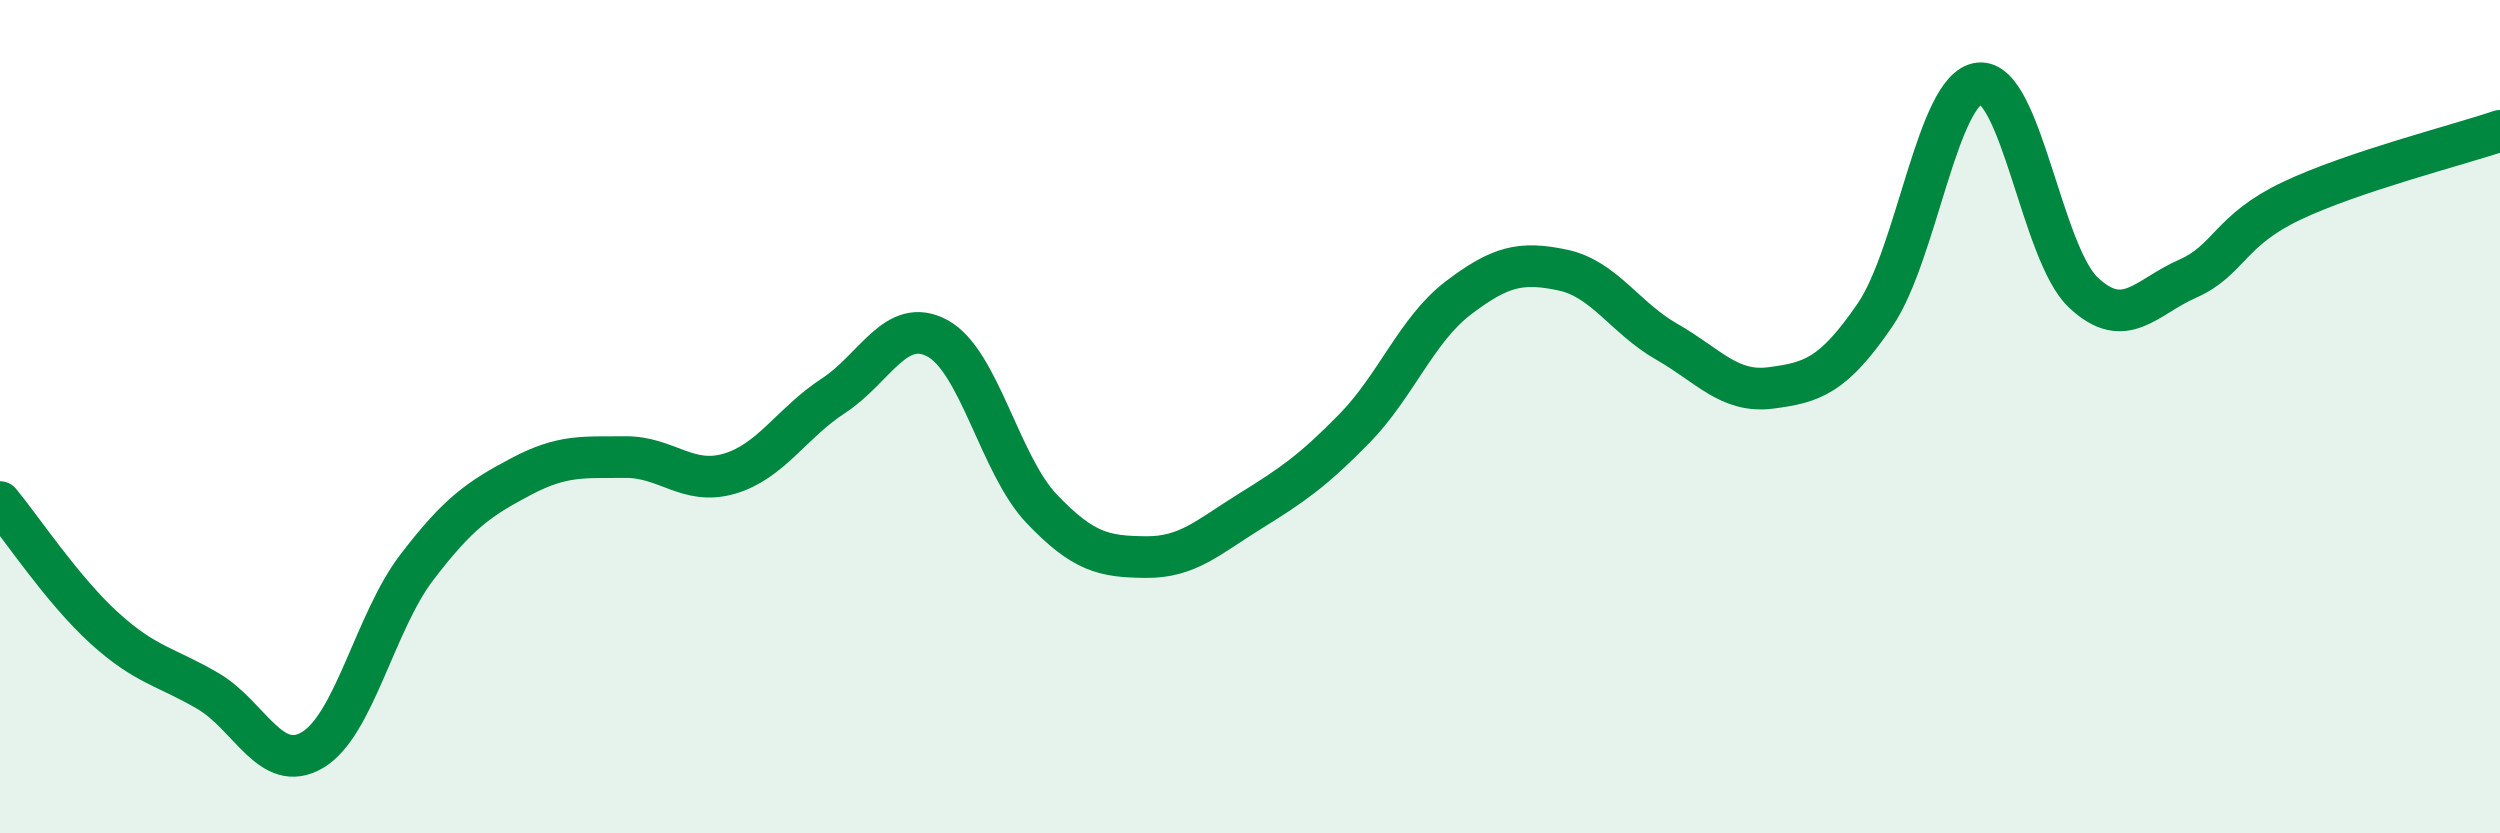
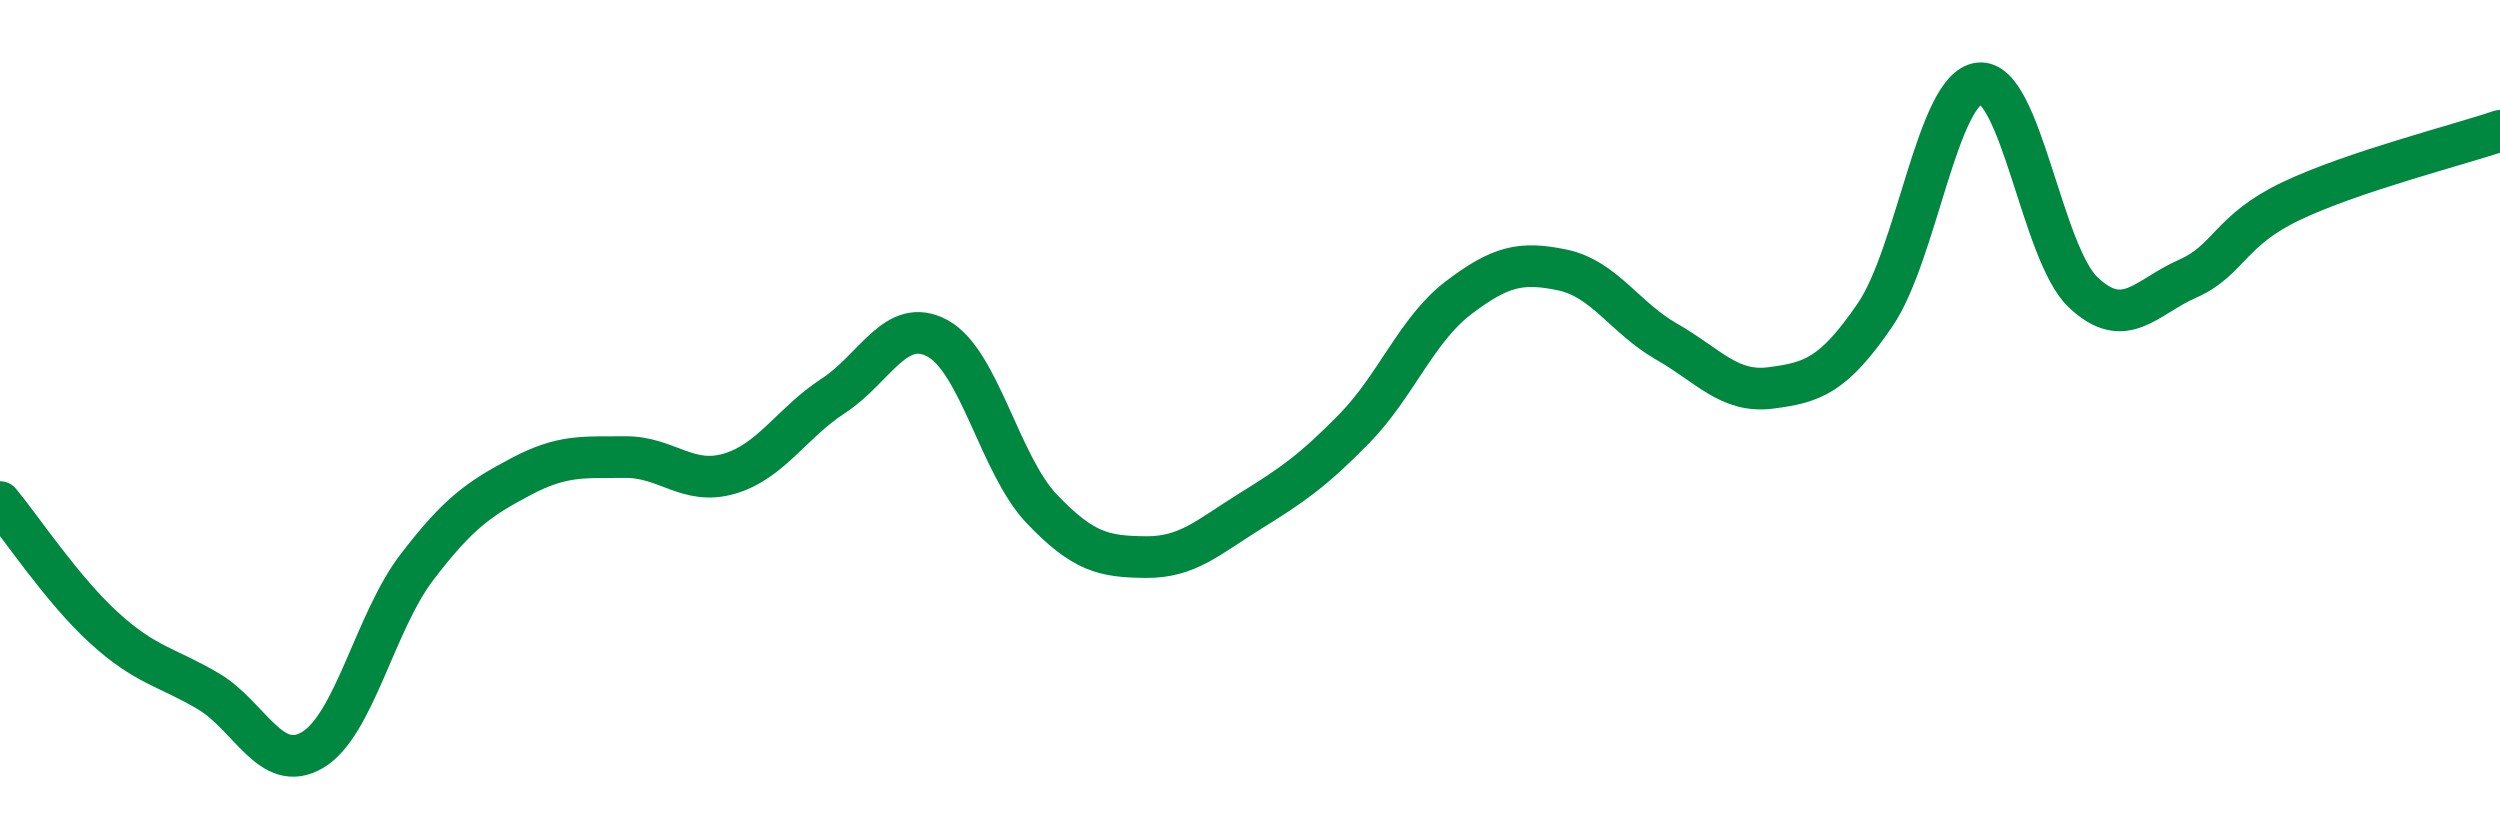
<svg xmlns="http://www.w3.org/2000/svg" width="60" height="20" viewBox="0 0 60 20">
-   <path d="M 0,12.05 C 0.5,12.65 1.5,14.16 2.5,15.07 C 3.5,15.98 4,16 5,16.59 C 6,17.18 6.5,18.59 7.5,18 C 8.5,17.41 9,14.93 10,13.62 C 11,12.31 11.5,11.97 12.5,11.44 C 13.5,10.91 14,10.98 15,10.97 C 16,10.96 16.5,11.66 17.5,11.37 C 18.5,11.08 19,10.15 20,9.5 C 21,8.85 21.5,7.58 22.5,8.12 C 23.5,8.66 24,11.16 25,12.21 C 26,13.26 26.5,13.36 27.5,13.37 C 28.5,13.38 29,12.89 30,12.27 C 31,11.65 31.5,11.31 32.5,10.29 C 33.5,9.27 34,7.91 35,7.15 C 36,6.39 36.5,6.27 37.5,6.48 C 38.5,6.69 39,7.63 40,8.2 C 41,8.77 41.5,9.44 42.5,9.31 C 43.5,9.18 44,9.02 45,7.56 C 46,6.1 46.5,2.11 47.5,2 C 48.5,1.89 49,6.08 50,7.02 C 51,7.96 51.5,7.13 52.5,6.69 C 53.5,6.25 53.5,5.53 55,4.82 C 56.5,4.11 59,3.48 60,3.14L60 20L0 20Z" fill="#008740" opacity="0.1" stroke-linecap="round" stroke-linejoin="round" />
  <path d="M 0,12.05 C 0.5,12.65 1.5,14.16 2.5,15.07 C 3.5,15.98 4,16 5,16.59 C 6,17.18 6.5,18.59 7.5,18 C 8.5,17.41 9,14.93 10,13.62 C 11,12.31 11.5,11.97 12.5,11.44 C 13.5,10.91 14,10.98 15,10.97 C 16,10.96 16.5,11.66 17.5,11.37 C 18.5,11.08 19,10.15 20,9.5 C 21,8.85 21.5,7.58 22.5,8.12 C 23.5,8.66 24,11.16 25,12.21 C 26,13.26 26.5,13.36 27.5,13.37 C 28.5,13.38 29,12.89 30,12.27 C 31,11.65 31.5,11.31 32.5,10.29 C 33.5,9.27 34,7.91 35,7.15 C 36,6.39 36.5,6.27 37.5,6.48 C 38.5,6.69 39,7.63 40,8.2 C 41,8.77 41.5,9.44 42.5,9.31 C 43.5,9.18 44,9.02 45,7.56 C 46,6.1 46.5,2.11 47.5,2 C 48.5,1.89 49,6.08 50,7.02 C 51,7.96 51.5,7.13 52.5,6.69 C 53.5,6.25 53.5,5.53 55,4.82 C 56.5,4.11 59,3.48 60,3.14" stroke="#008740" stroke-width="1" fill="none" stroke-linecap="round" stroke-linejoin="round" />
</svg>